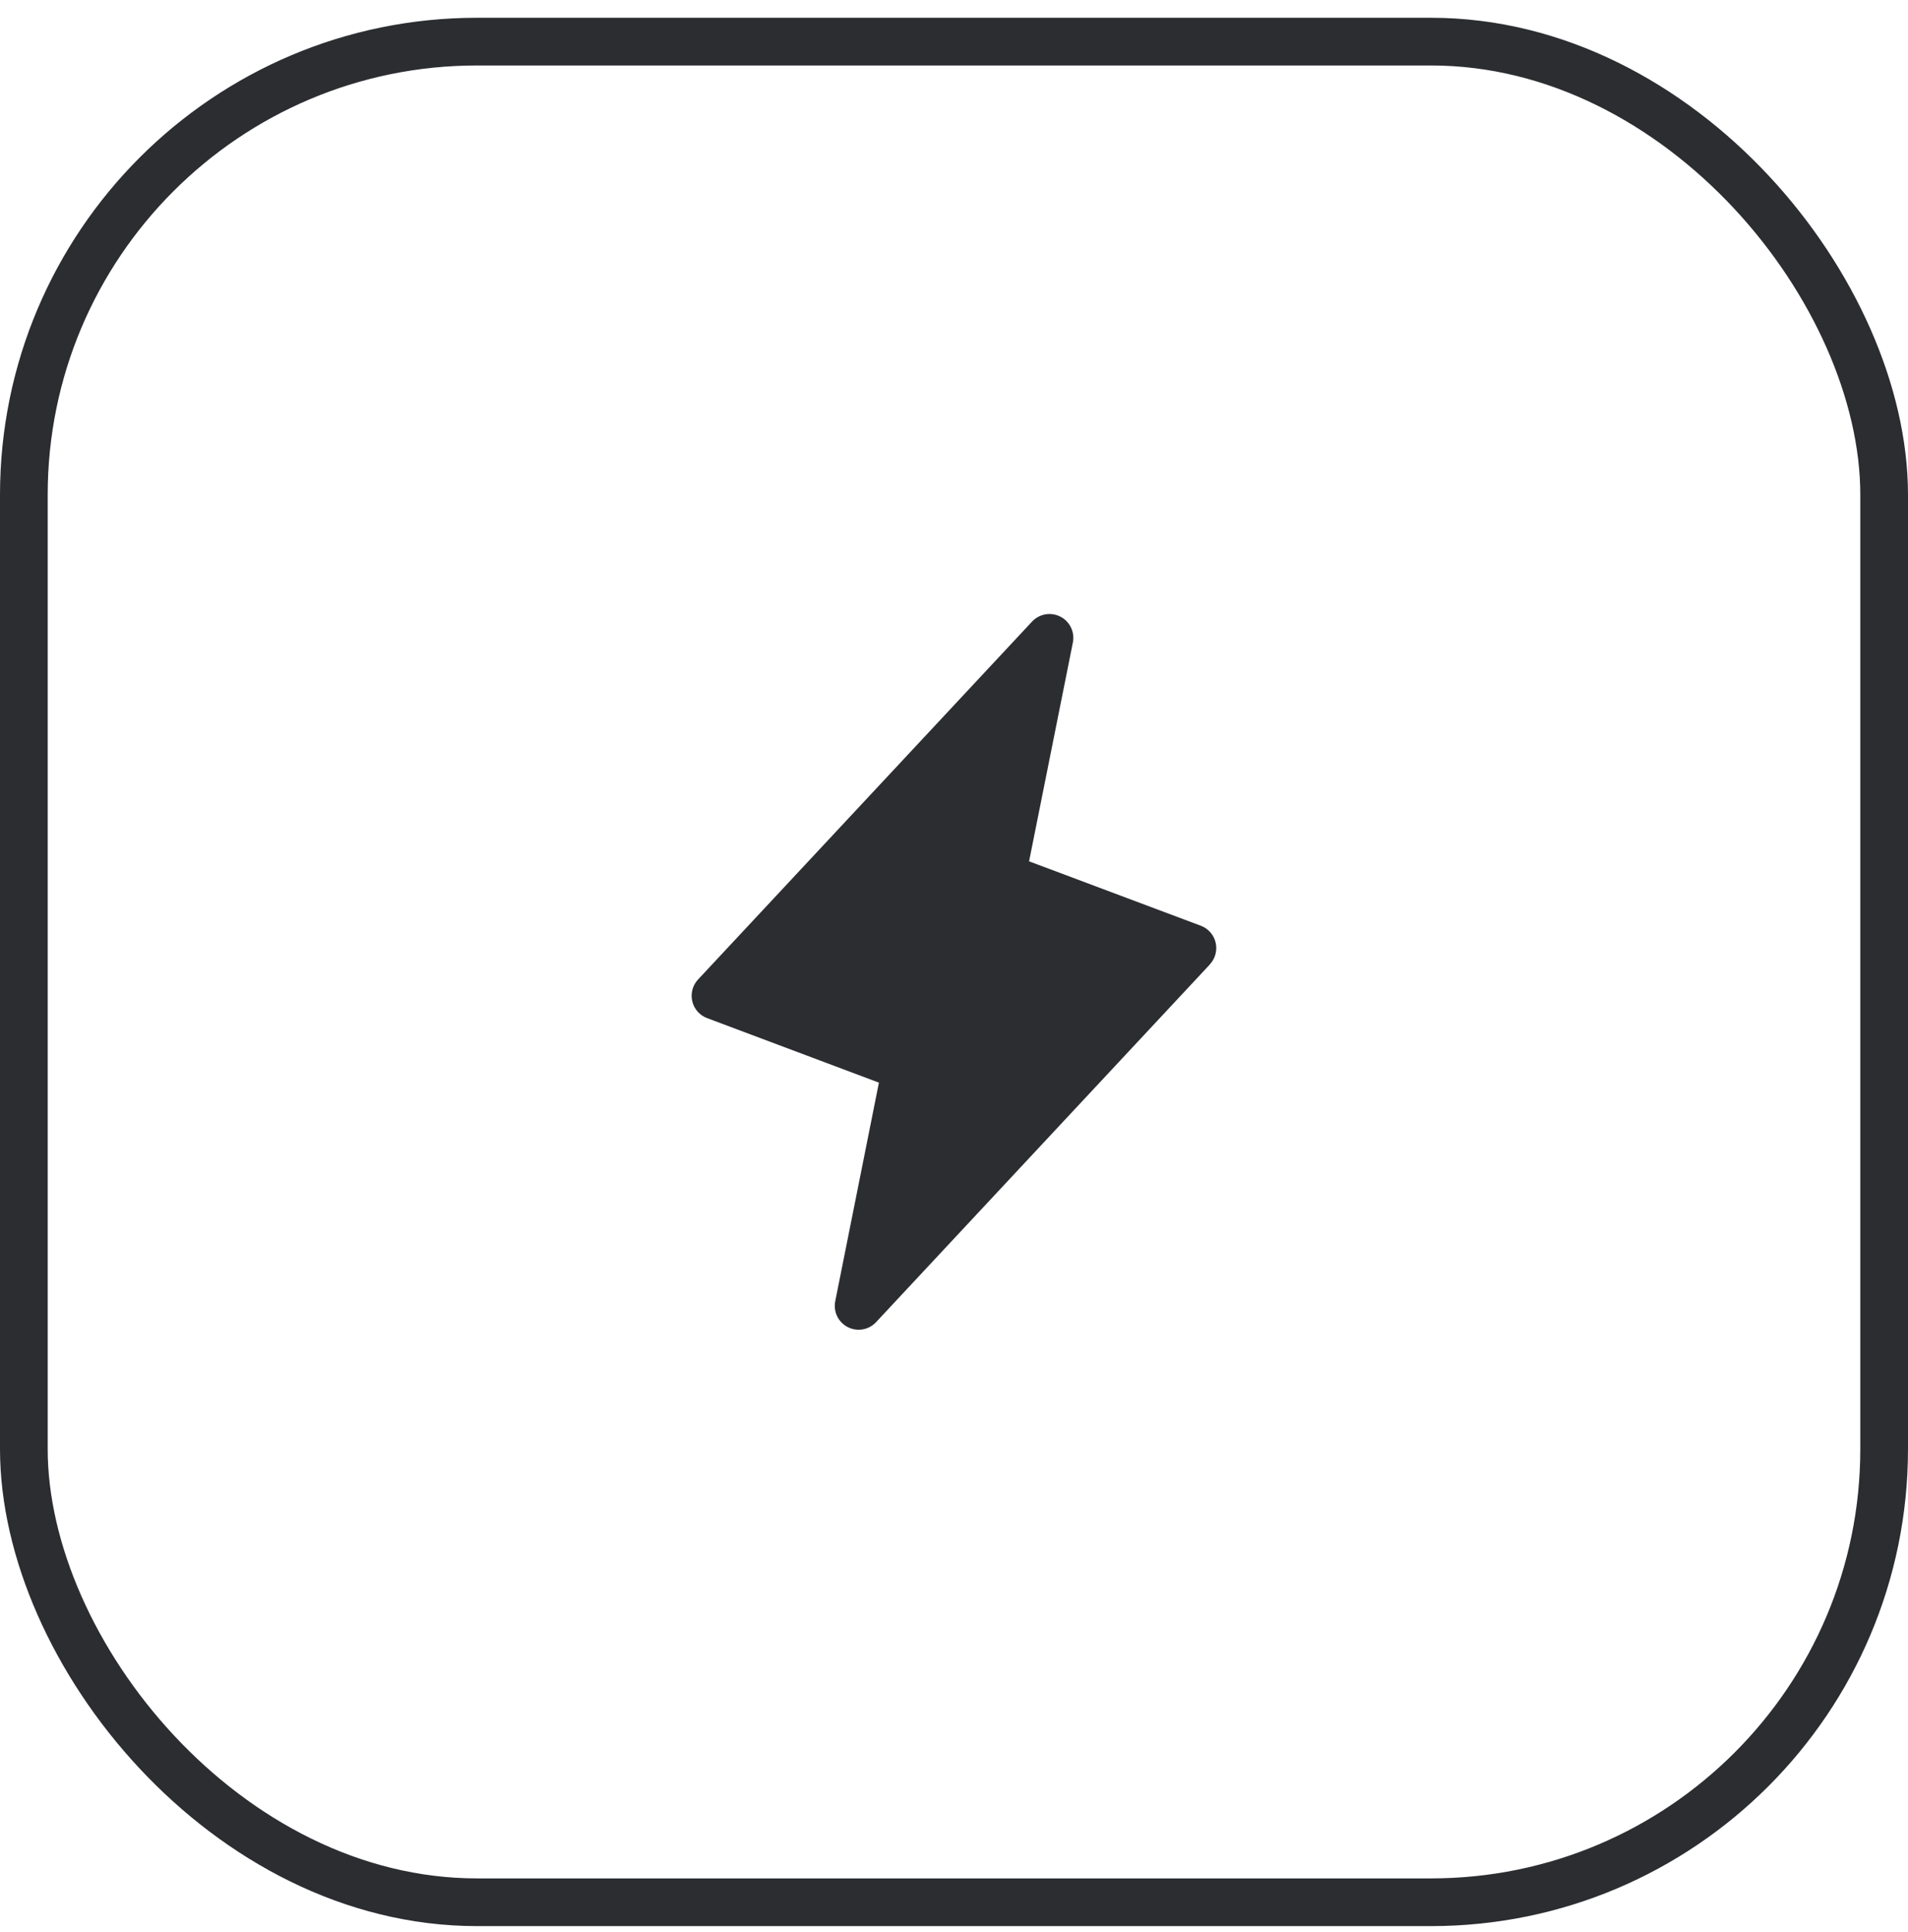
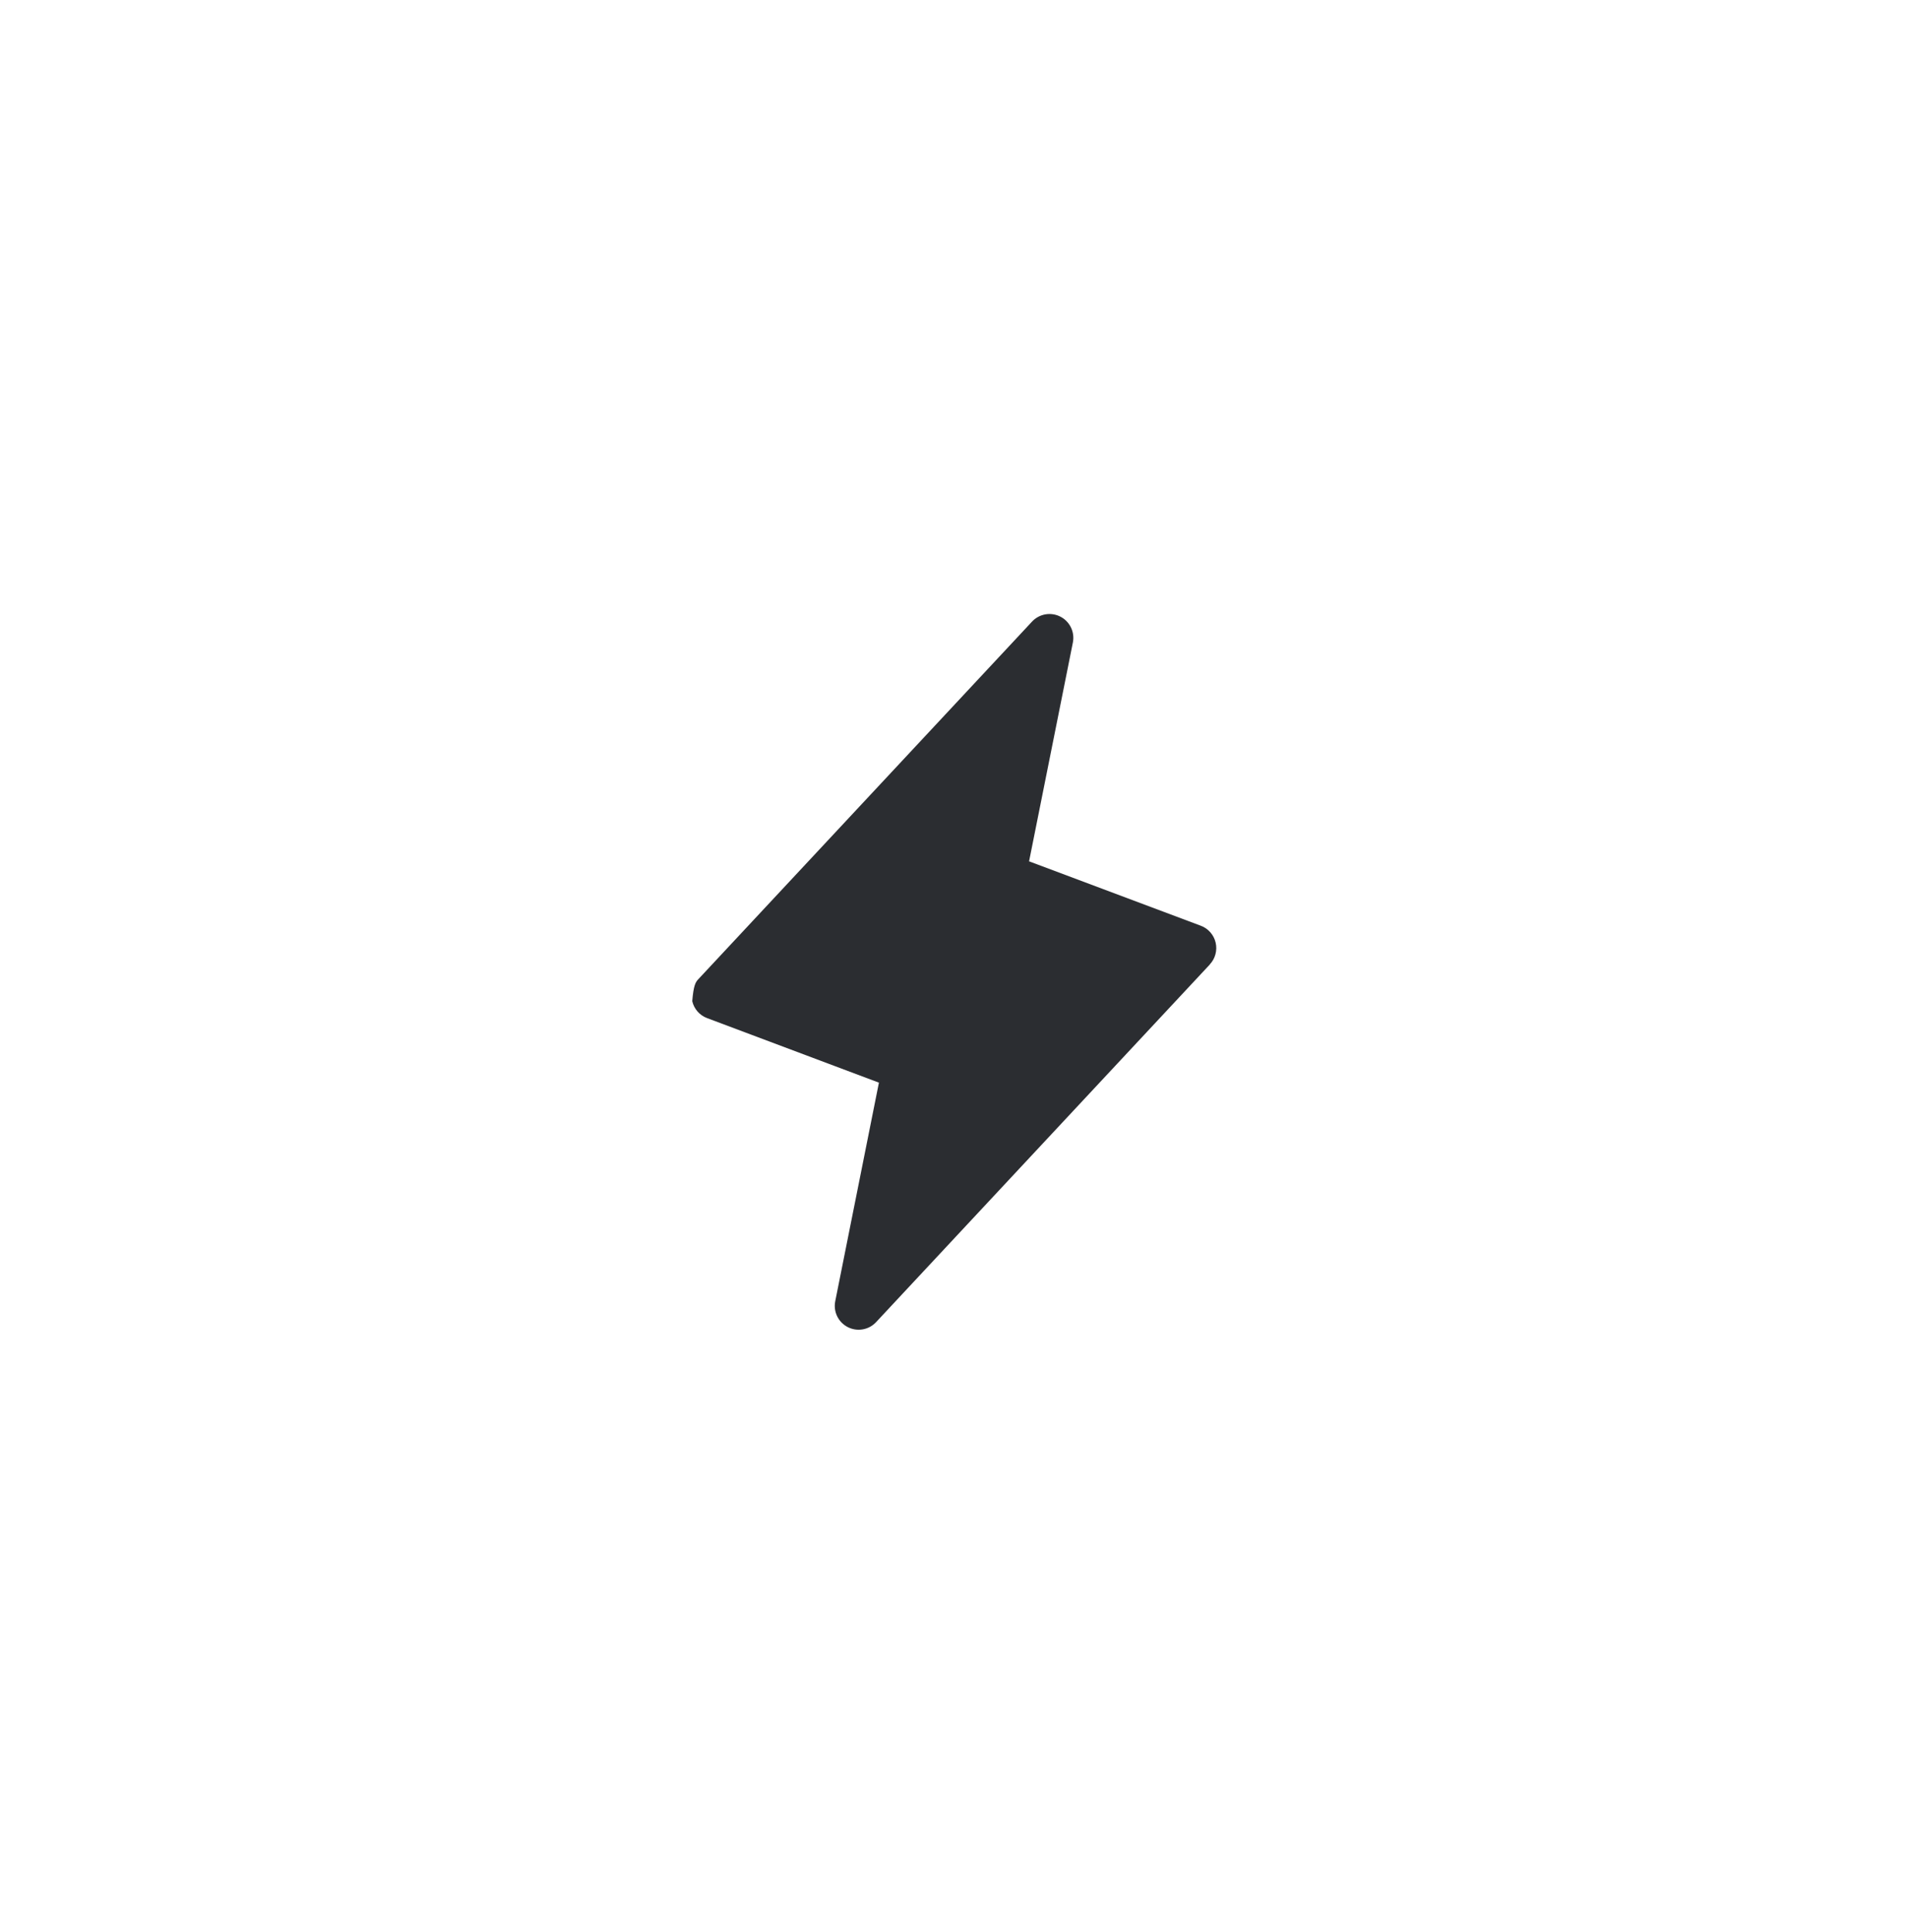
<svg xmlns="http://www.w3.org/2000/svg" width="80" height="81" viewBox="0 0 80 81" fill="none">
-   <rect x="1" y="1.745" width="78" height="78" rx="19" stroke="#2B2D31" stroke-width="2" />
-   <path d="M50.731 40.428L36.731 55.428C36.583 55.586 36.387 55.692 36.173 55.729C35.959 55.766 35.739 55.733 35.546 55.634C35.353 55.535 35.197 55.377 35.102 55.181C35.007 54.986 34.978 54.766 35.02 54.553L36.852 45.386L29.649 42.681C29.494 42.623 29.356 42.528 29.247 42.404C29.138 42.28 29.062 42.13 29.025 41.97C28.988 41.809 28.991 41.641 29.034 41.482C29.078 41.322 29.16 41.176 29.274 41.056L43.274 26.056C43.422 25.898 43.618 25.792 43.832 25.755C44.045 25.718 44.266 25.751 44.459 25.85C44.652 25.948 44.808 26.108 44.903 26.303C44.998 26.498 45.026 26.718 44.985 26.931L43.148 36.108L50.351 38.809C50.505 38.867 50.642 38.962 50.75 39.086C50.858 39.21 50.934 39.358 50.971 39.518C51.008 39.678 51.005 39.845 50.962 40.004C50.92 40.162 50.839 40.308 50.726 40.428H50.731Z" fill="#2B2D31" />
+   <path d="M50.731 40.428L36.731 55.428C36.583 55.586 36.387 55.692 36.173 55.729C35.959 55.766 35.739 55.733 35.546 55.634C35.353 55.535 35.197 55.377 35.102 55.181C35.007 54.986 34.978 54.766 35.02 54.553L36.852 45.386L29.649 42.681C29.494 42.623 29.356 42.528 29.247 42.404C29.138 42.28 29.062 42.13 29.025 41.97C29.078 41.322 29.16 41.176 29.274 41.056L43.274 26.056C43.422 25.898 43.618 25.792 43.832 25.755C44.045 25.718 44.266 25.751 44.459 25.85C44.652 25.948 44.808 26.108 44.903 26.303C44.998 26.498 45.026 26.718 44.985 26.931L43.148 36.108L50.351 38.809C50.505 38.867 50.642 38.962 50.75 39.086C50.858 39.21 50.934 39.358 50.971 39.518C51.008 39.678 51.005 39.845 50.962 40.004C50.92 40.162 50.839 40.308 50.726 40.428H50.731Z" fill="#2B2D31" />
</svg>